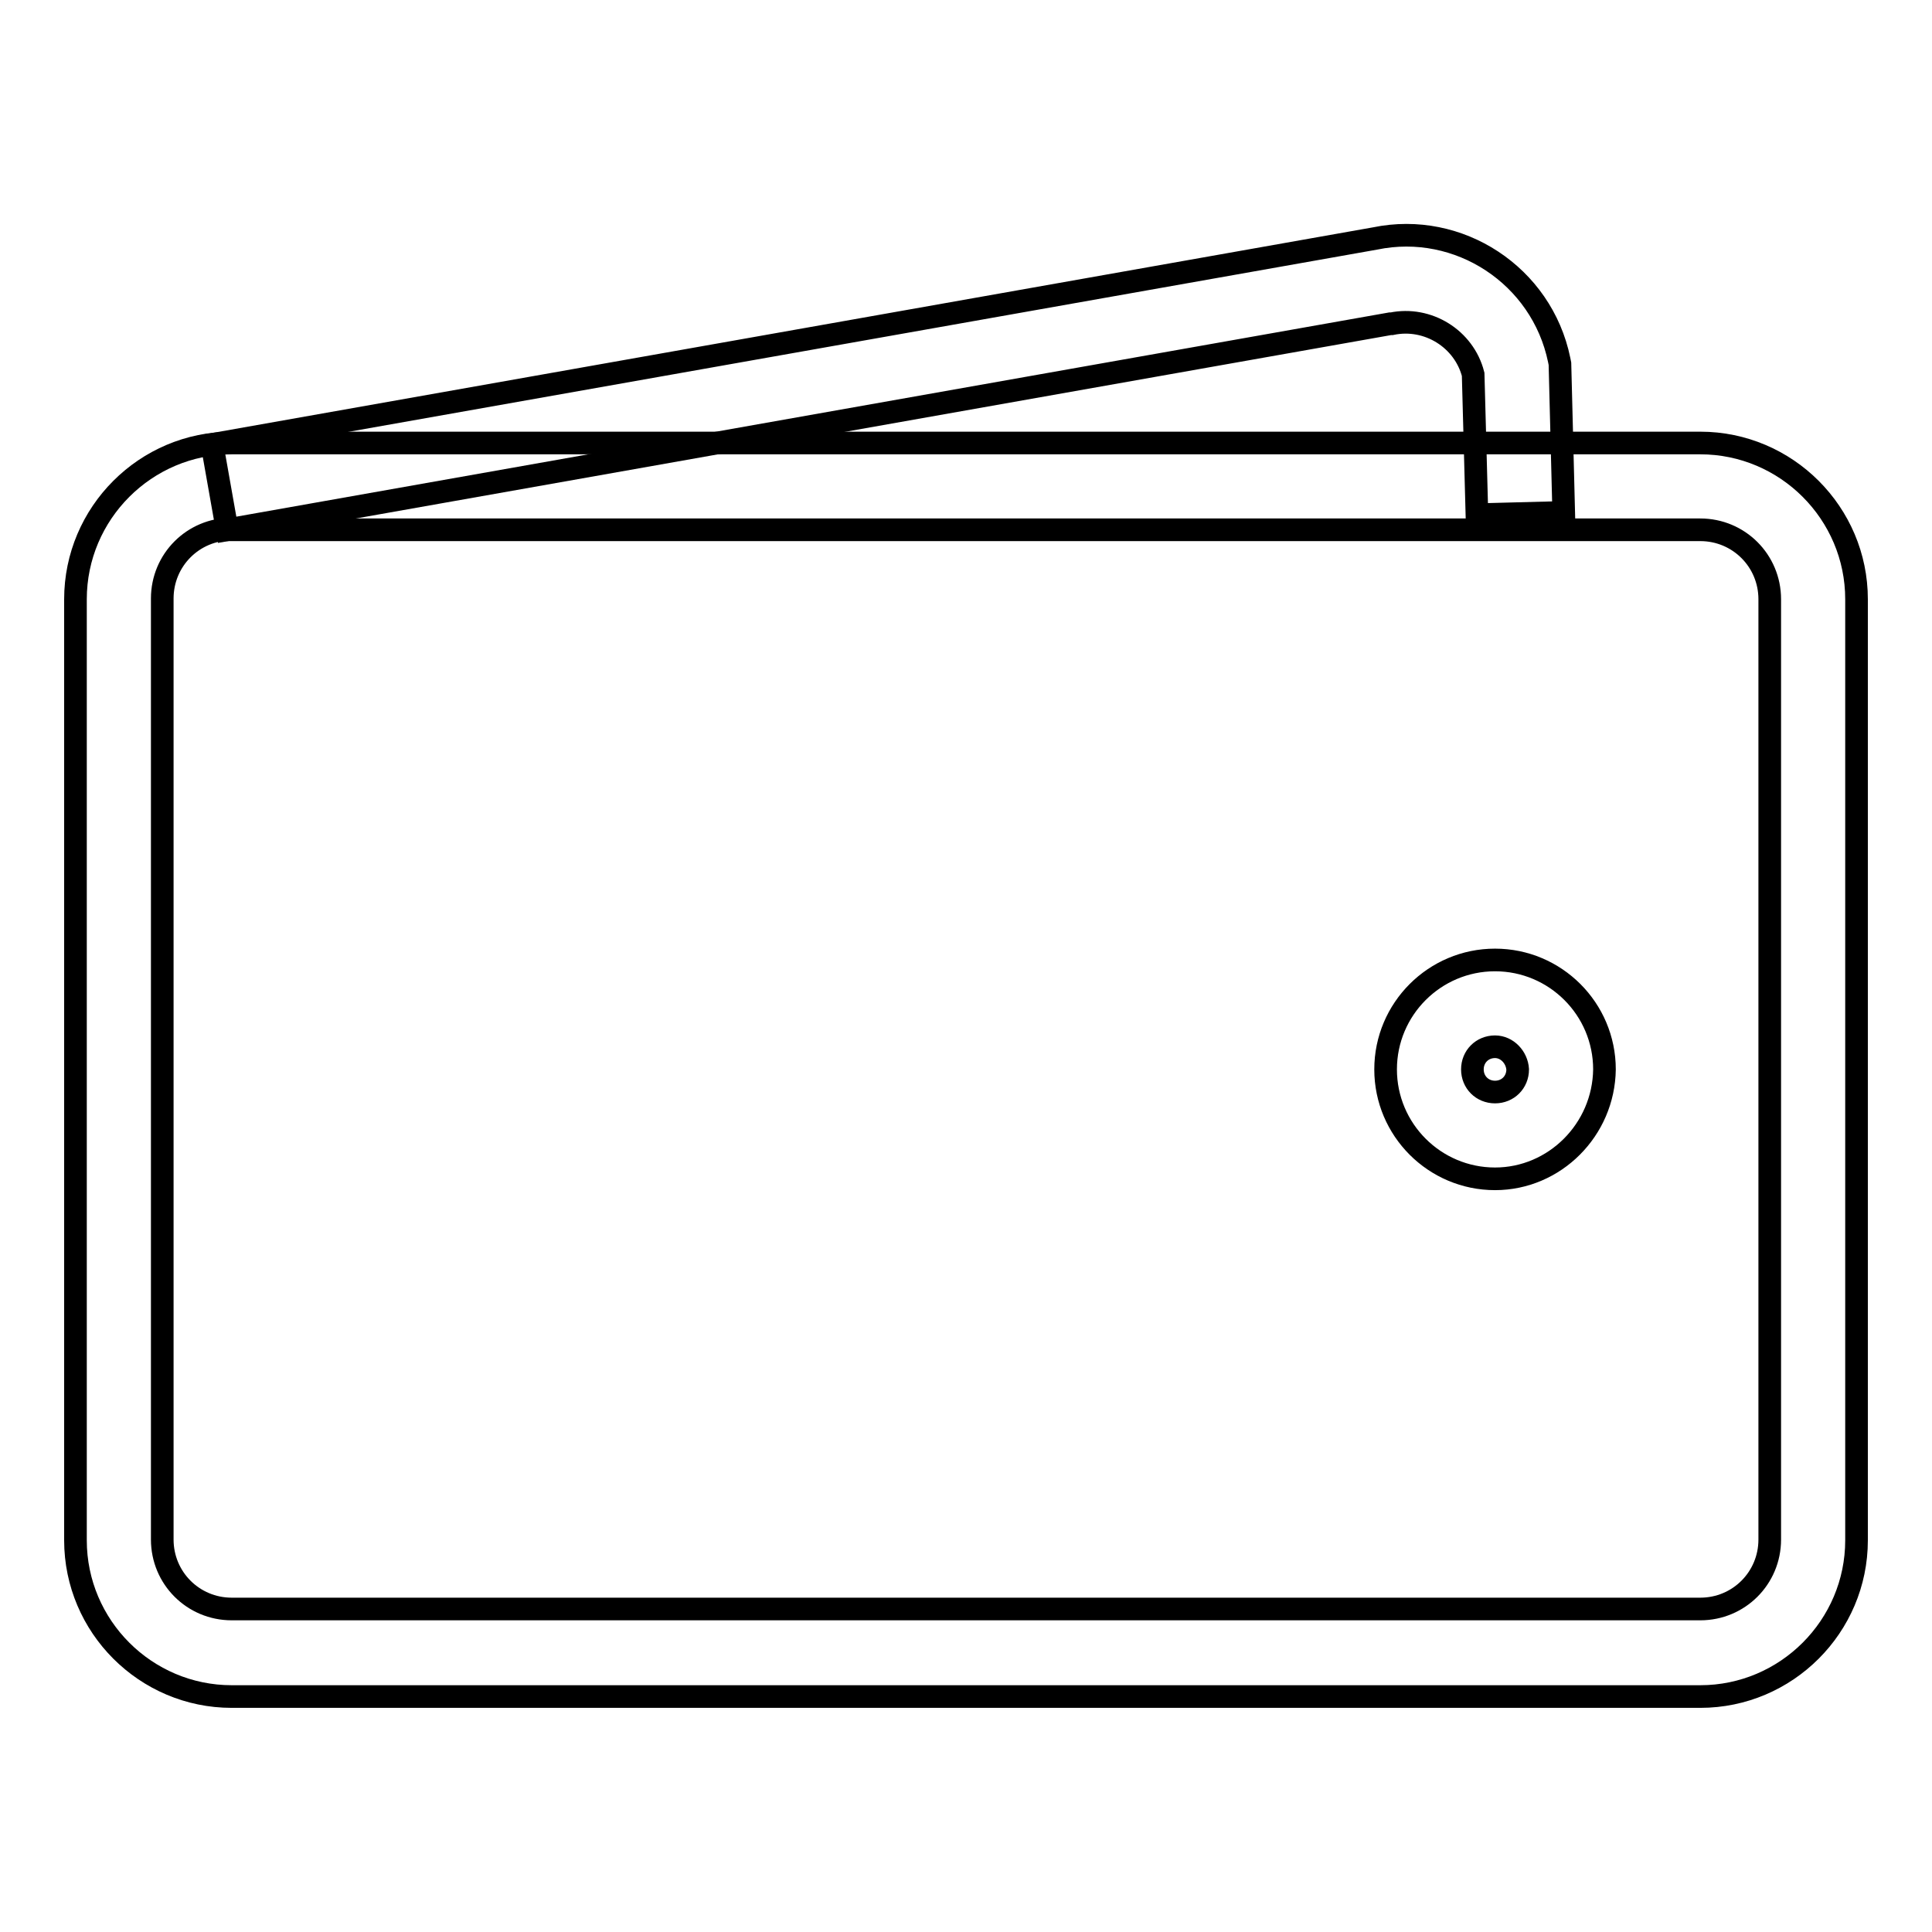
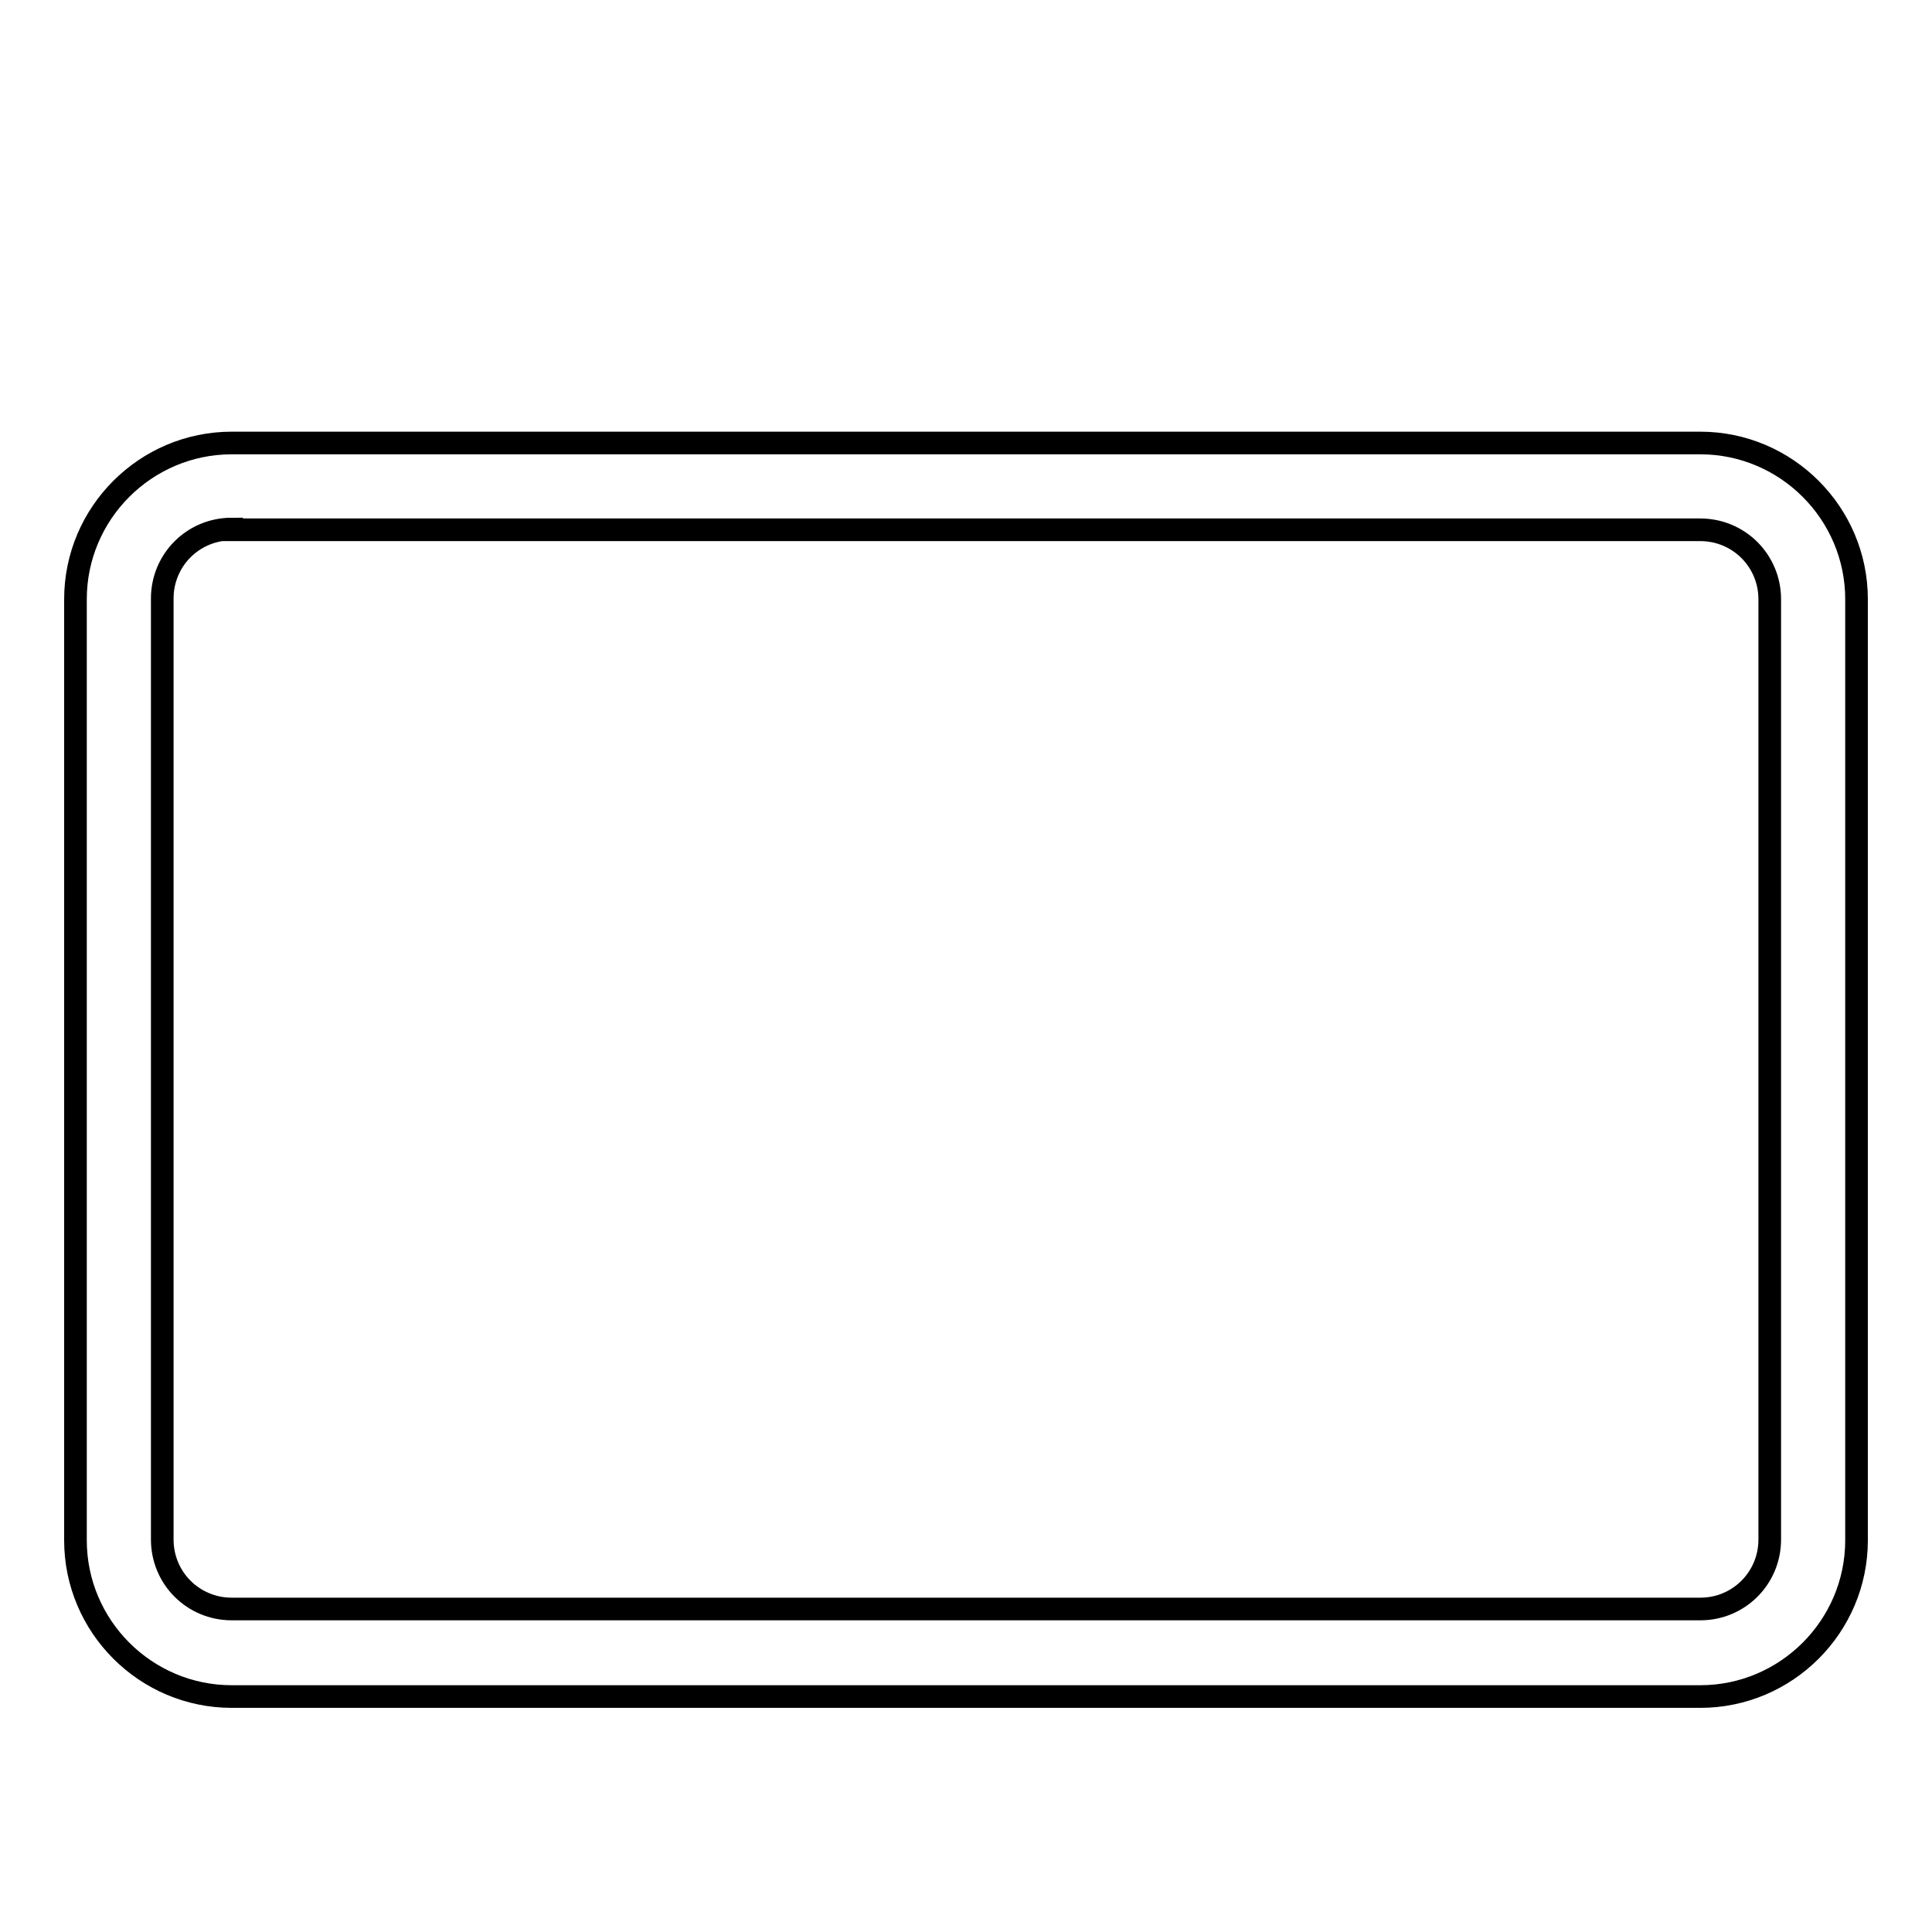
<svg xmlns="http://www.w3.org/2000/svg" version="1.1" x="0px" y="0px" viewBox="0 0 256 256" enable-background="new 0 0 256 256" xml:space="preserve">
  <g>
    <g>
      <path stroke-width="3" fill-opacity="0" stroke="#000000" d="M225.3,224.8H30.7c-11.4,0-20.7-9.3-20.7-20.7V79.4c0-11.4,9.3-20.7,20.7-20.7h194.6c11.4,0,20.7,9.3,20.7,20.7v124.7C246,215.5,236.7,224.8,225.3,224.8z M30.7,70.1c-5.1,0-9.2,4.1-9.2,9.2v124.7c0,5.1,4.1,9.2,9.2,9.2h194.6c5.1,0,9.2-4.1,9.2-9.2V79.4c0-5.1-4.1-9.2-9.2-9.2H30.7z" />
-       <path stroke-width="3" fill-opacity="0" stroke="#000000" d="M30.1,70.2l-2-11.3l154.1-27.3c11.1-2.3,22.1,4.9,24.4,16.1l0.1,0.5l0.5,19.7l-11.5,0.3l-0.5-18.6c-1.2-4.7-6-7.7-10.8-6.7l-0.2,0L30.1,70.2z" />
-       <path stroke-width="3" fill-opacity="0" stroke="#000000" d="M198.1,156.2c-8,0-14.5-6.5-14.5-14.5c0-8,6.5-14.5,14.5-14.5s14.5,6.5,14.5,14.5C212.5,149.7,206,156.2,198.1,156.2z M198.1,138.7c-1.7,0-3,1.3-3,3c0,1.7,1.3,3,3,3c1.7,0,3-1.3,3-3C201,140.1,199.7,138.7,198.1,138.7z" />
    </g>
  </g>
</svg>